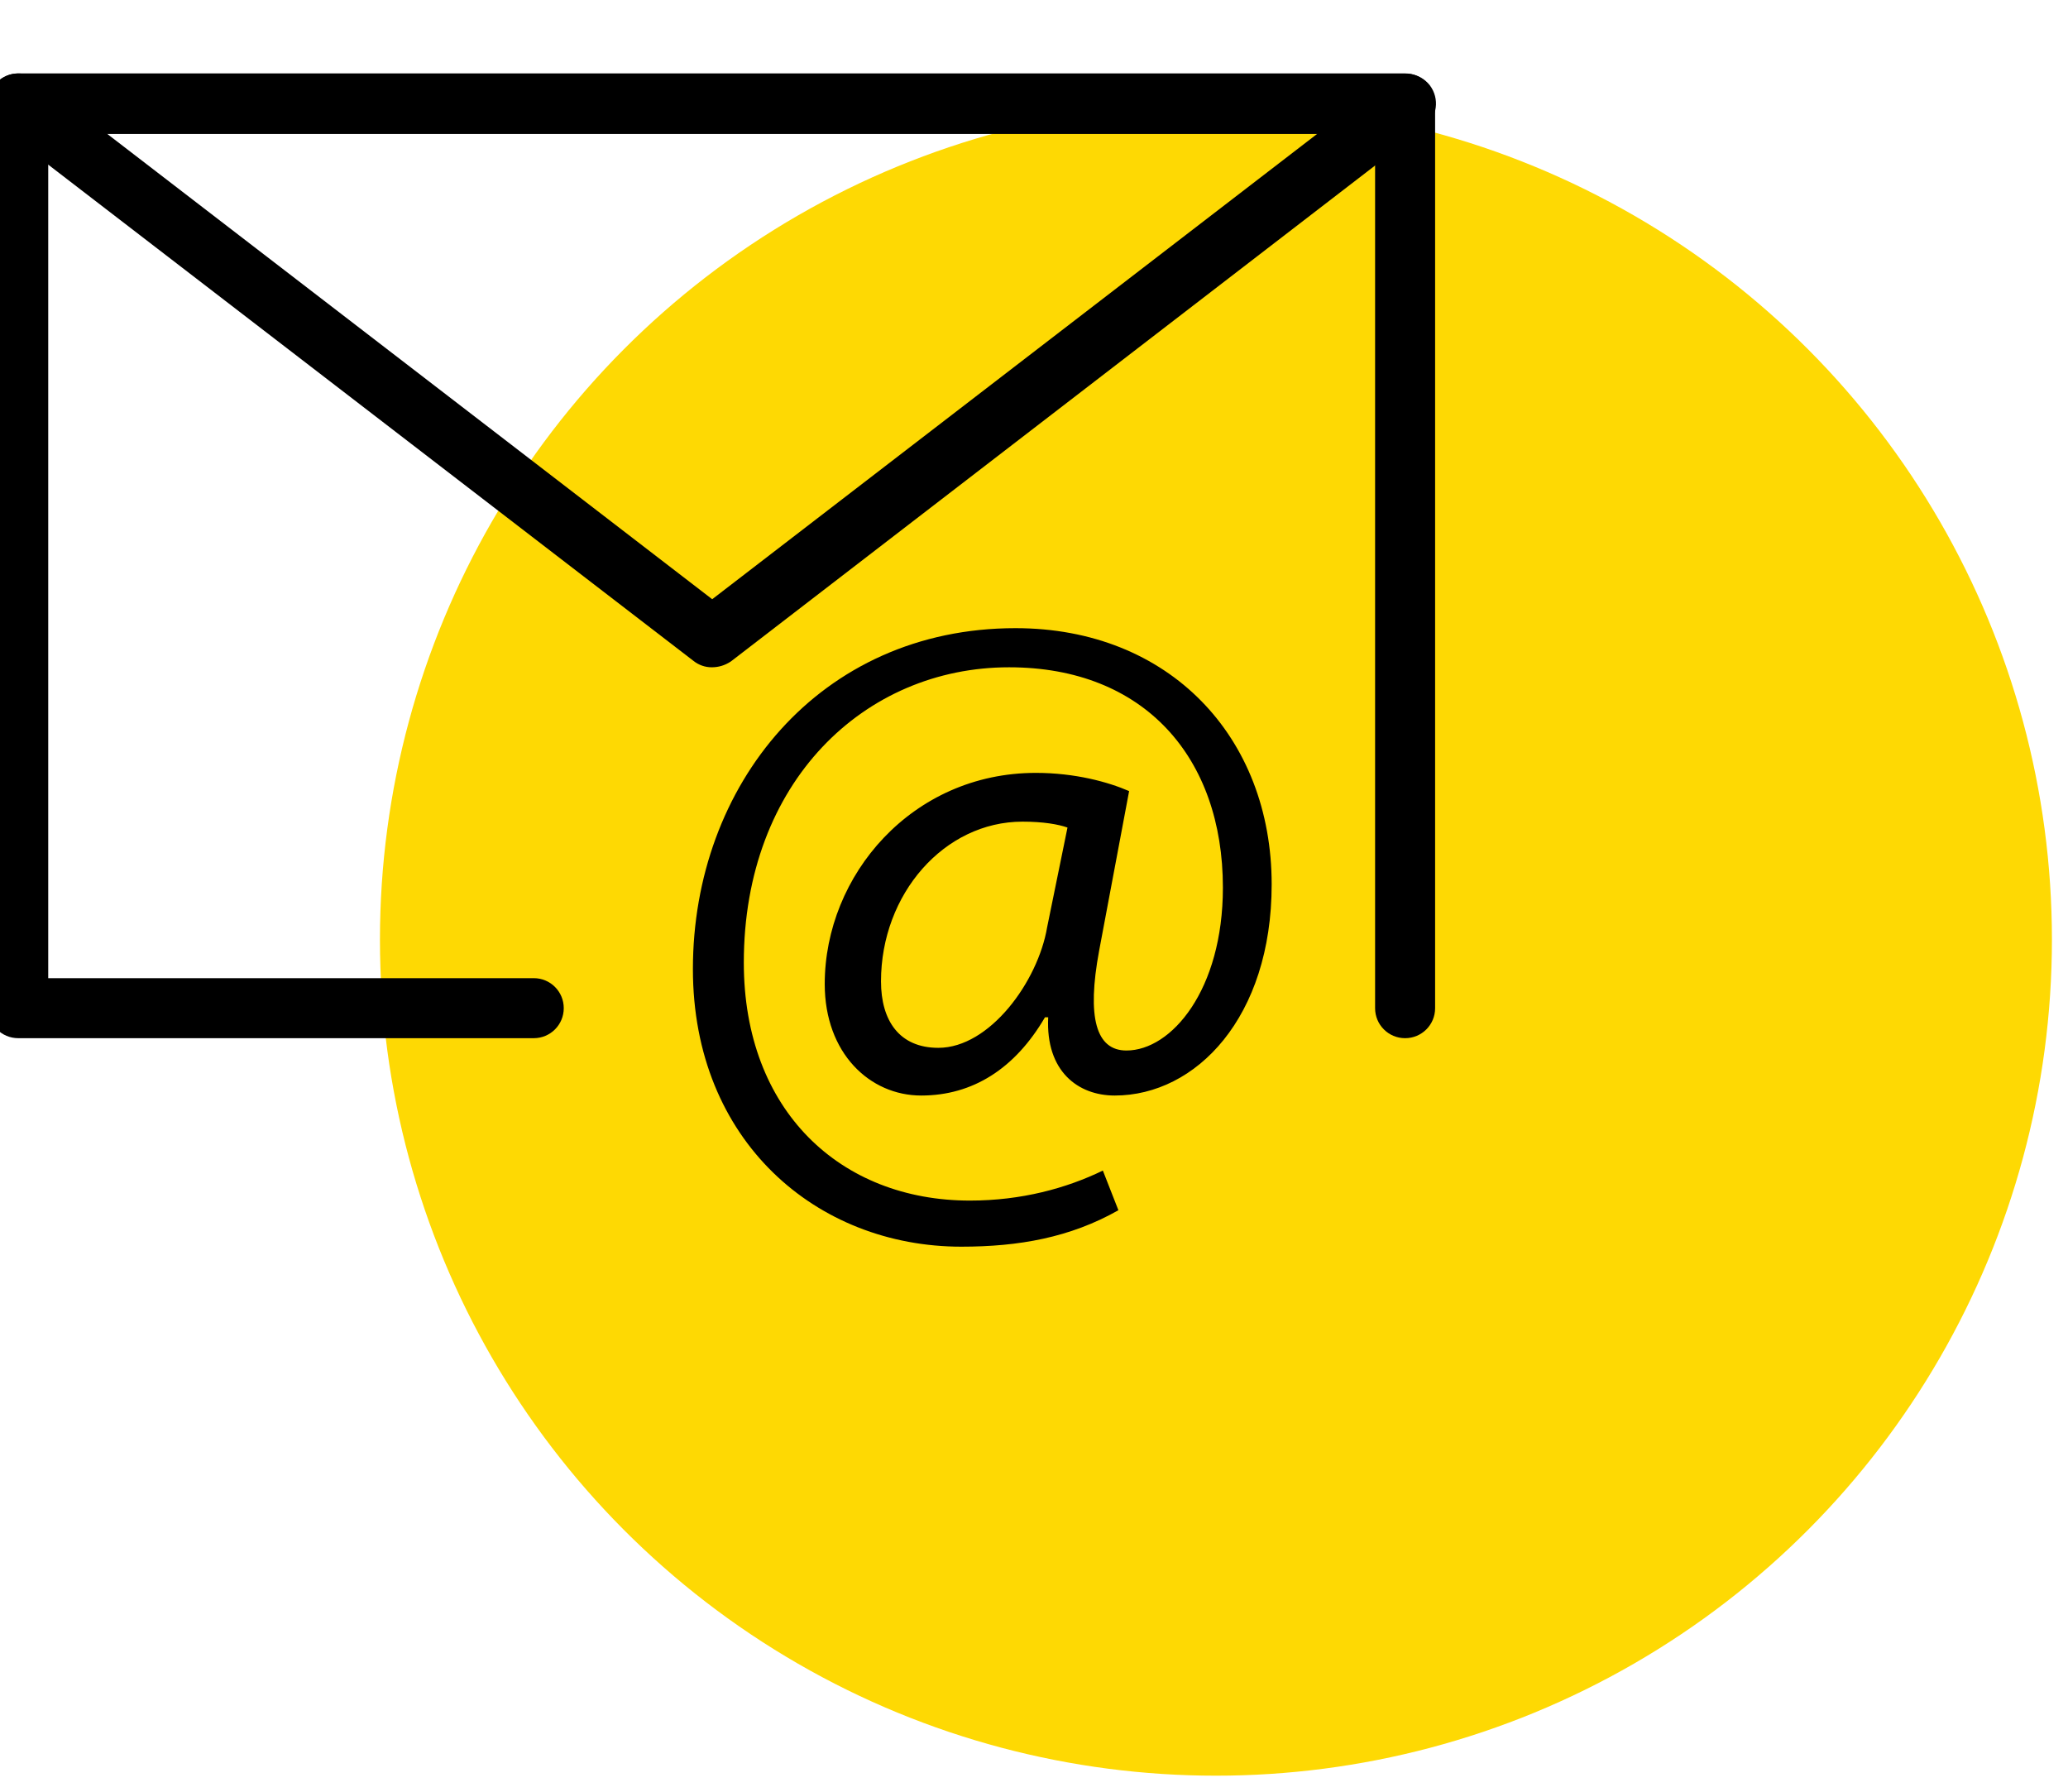
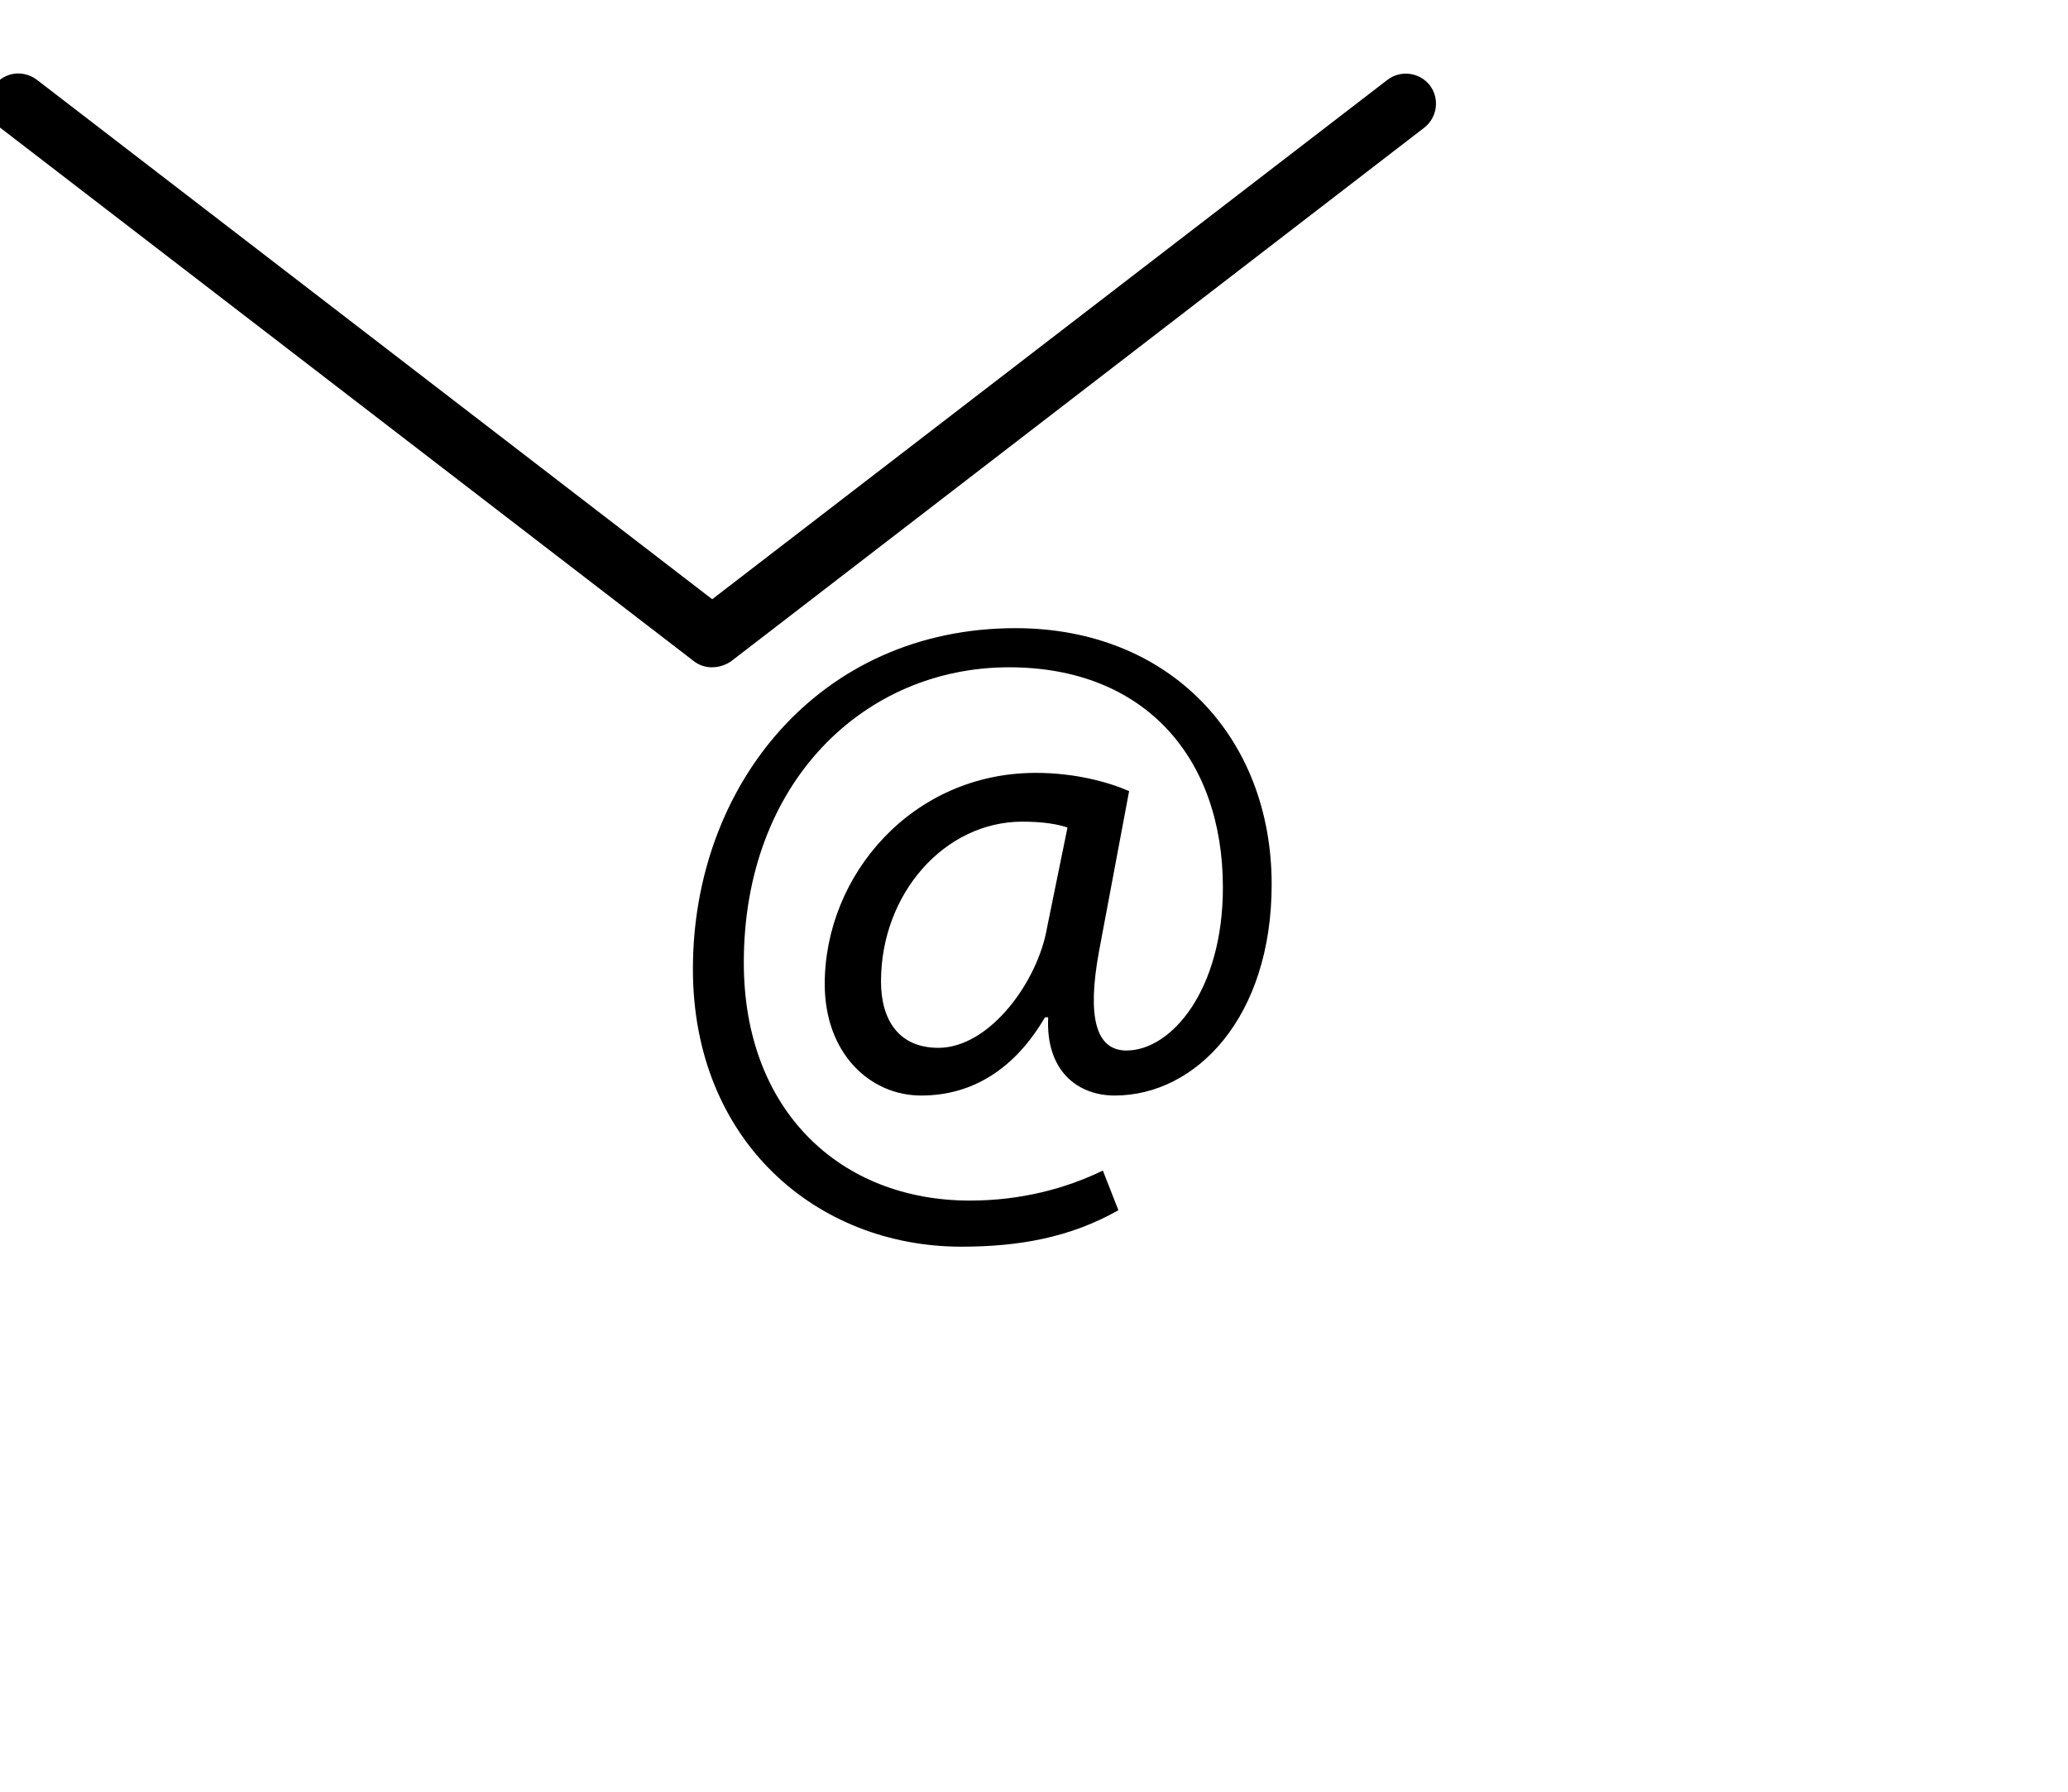
<svg xmlns="http://www.w3.org/2000/svg" version="1.1" id="Слой_1" x="0px" y="0px" viewBox="0 0 385.9 334.3" style="enable-background:new 0 0 385.9 334.3;" xml:space="preserve">
  <style type="text/css">
	.st0{fill:#FED903;}
</style>
-   <circle class="st0" cx="226.9" cy="175.3" r="156" />
  <g>
-     <path d="M262.2,193.7c-3.1,0-5.6-2.5-5.6-5.6V25H9v157.5h90.6c3.1,0,5.6,2.5,5.6,5.6s-2.5,5.6-5.6,5.6H3.4c-3.1,0-5.6-2.5-5.6-5.6   V19.3c0-3.1,2.5-5.6,5.6-5.6h258.8c3.1,0,5.6,2.5,5.6,5.6v168.8C267.8,191.2,265.3,193.7,262.2,193.7z" />
-   </g>
+     </g>
  <g>
    <path d="M132.8,124.5c-1.2,0-2.4-0.4-3.4-1.2L0,23.8c-2.5-1.9-2.9-5.4-1-7.9c1.9-2.5,5.4-2.9,7.9-1l126,96.9l126-96.9   c2.5-1.9,6-1.4,7.9,1c1.9,2.5,1.4,6-1,7.9l-129.4,99.6C135.2,124.2,134,124.5,132.8,124.5z" />
  </g>
  <g>
    <path d="M208.7,225.8c-9,5.1-18.6,6.8-29.3,6.8c-27,0-50.1-19.7-50.1-51.8c0-34.3,23.6-63.6,60.2-63.6c28.7,0,47.8,20.3,47.8,47.8   c0,24.8-14.1,39.4-29.3,39.4c-6.8,0-12.9-4.5-12.4-14.6h-0.6c-5.6,9.6-13.5,14.6-23.1,14.6s-18-7.9-18-20.8   c0-20.3,16.3-39.4,39.4-39.4c7.3,0,13.5,1.7,17.4,3.4l-5.6,29.8c-2.3,12.4-0.6,18.6,5.1,18.6c8.4,0,18-11.3,18-30.4   c0-24.2-14.6-41.1-39.9-41.1c-27,0-49.5,21.4-49.5,55.1c0,27.6,18,44.4,42.2,44.4c9.6,0,18-2.3,24.8-5.6L208.7,225.8z M199.2,154.4   c-1.7-0.6-4.5-1.1-8.4-1.1c-14.6,0-26.4,13.5-26.4,29.8c0,7.3,3.4,12.4,10.7,12.4c9.6,0,18.6-12.4,20.3-22.5L199.2,154.4z" />
  </g>
</svg>